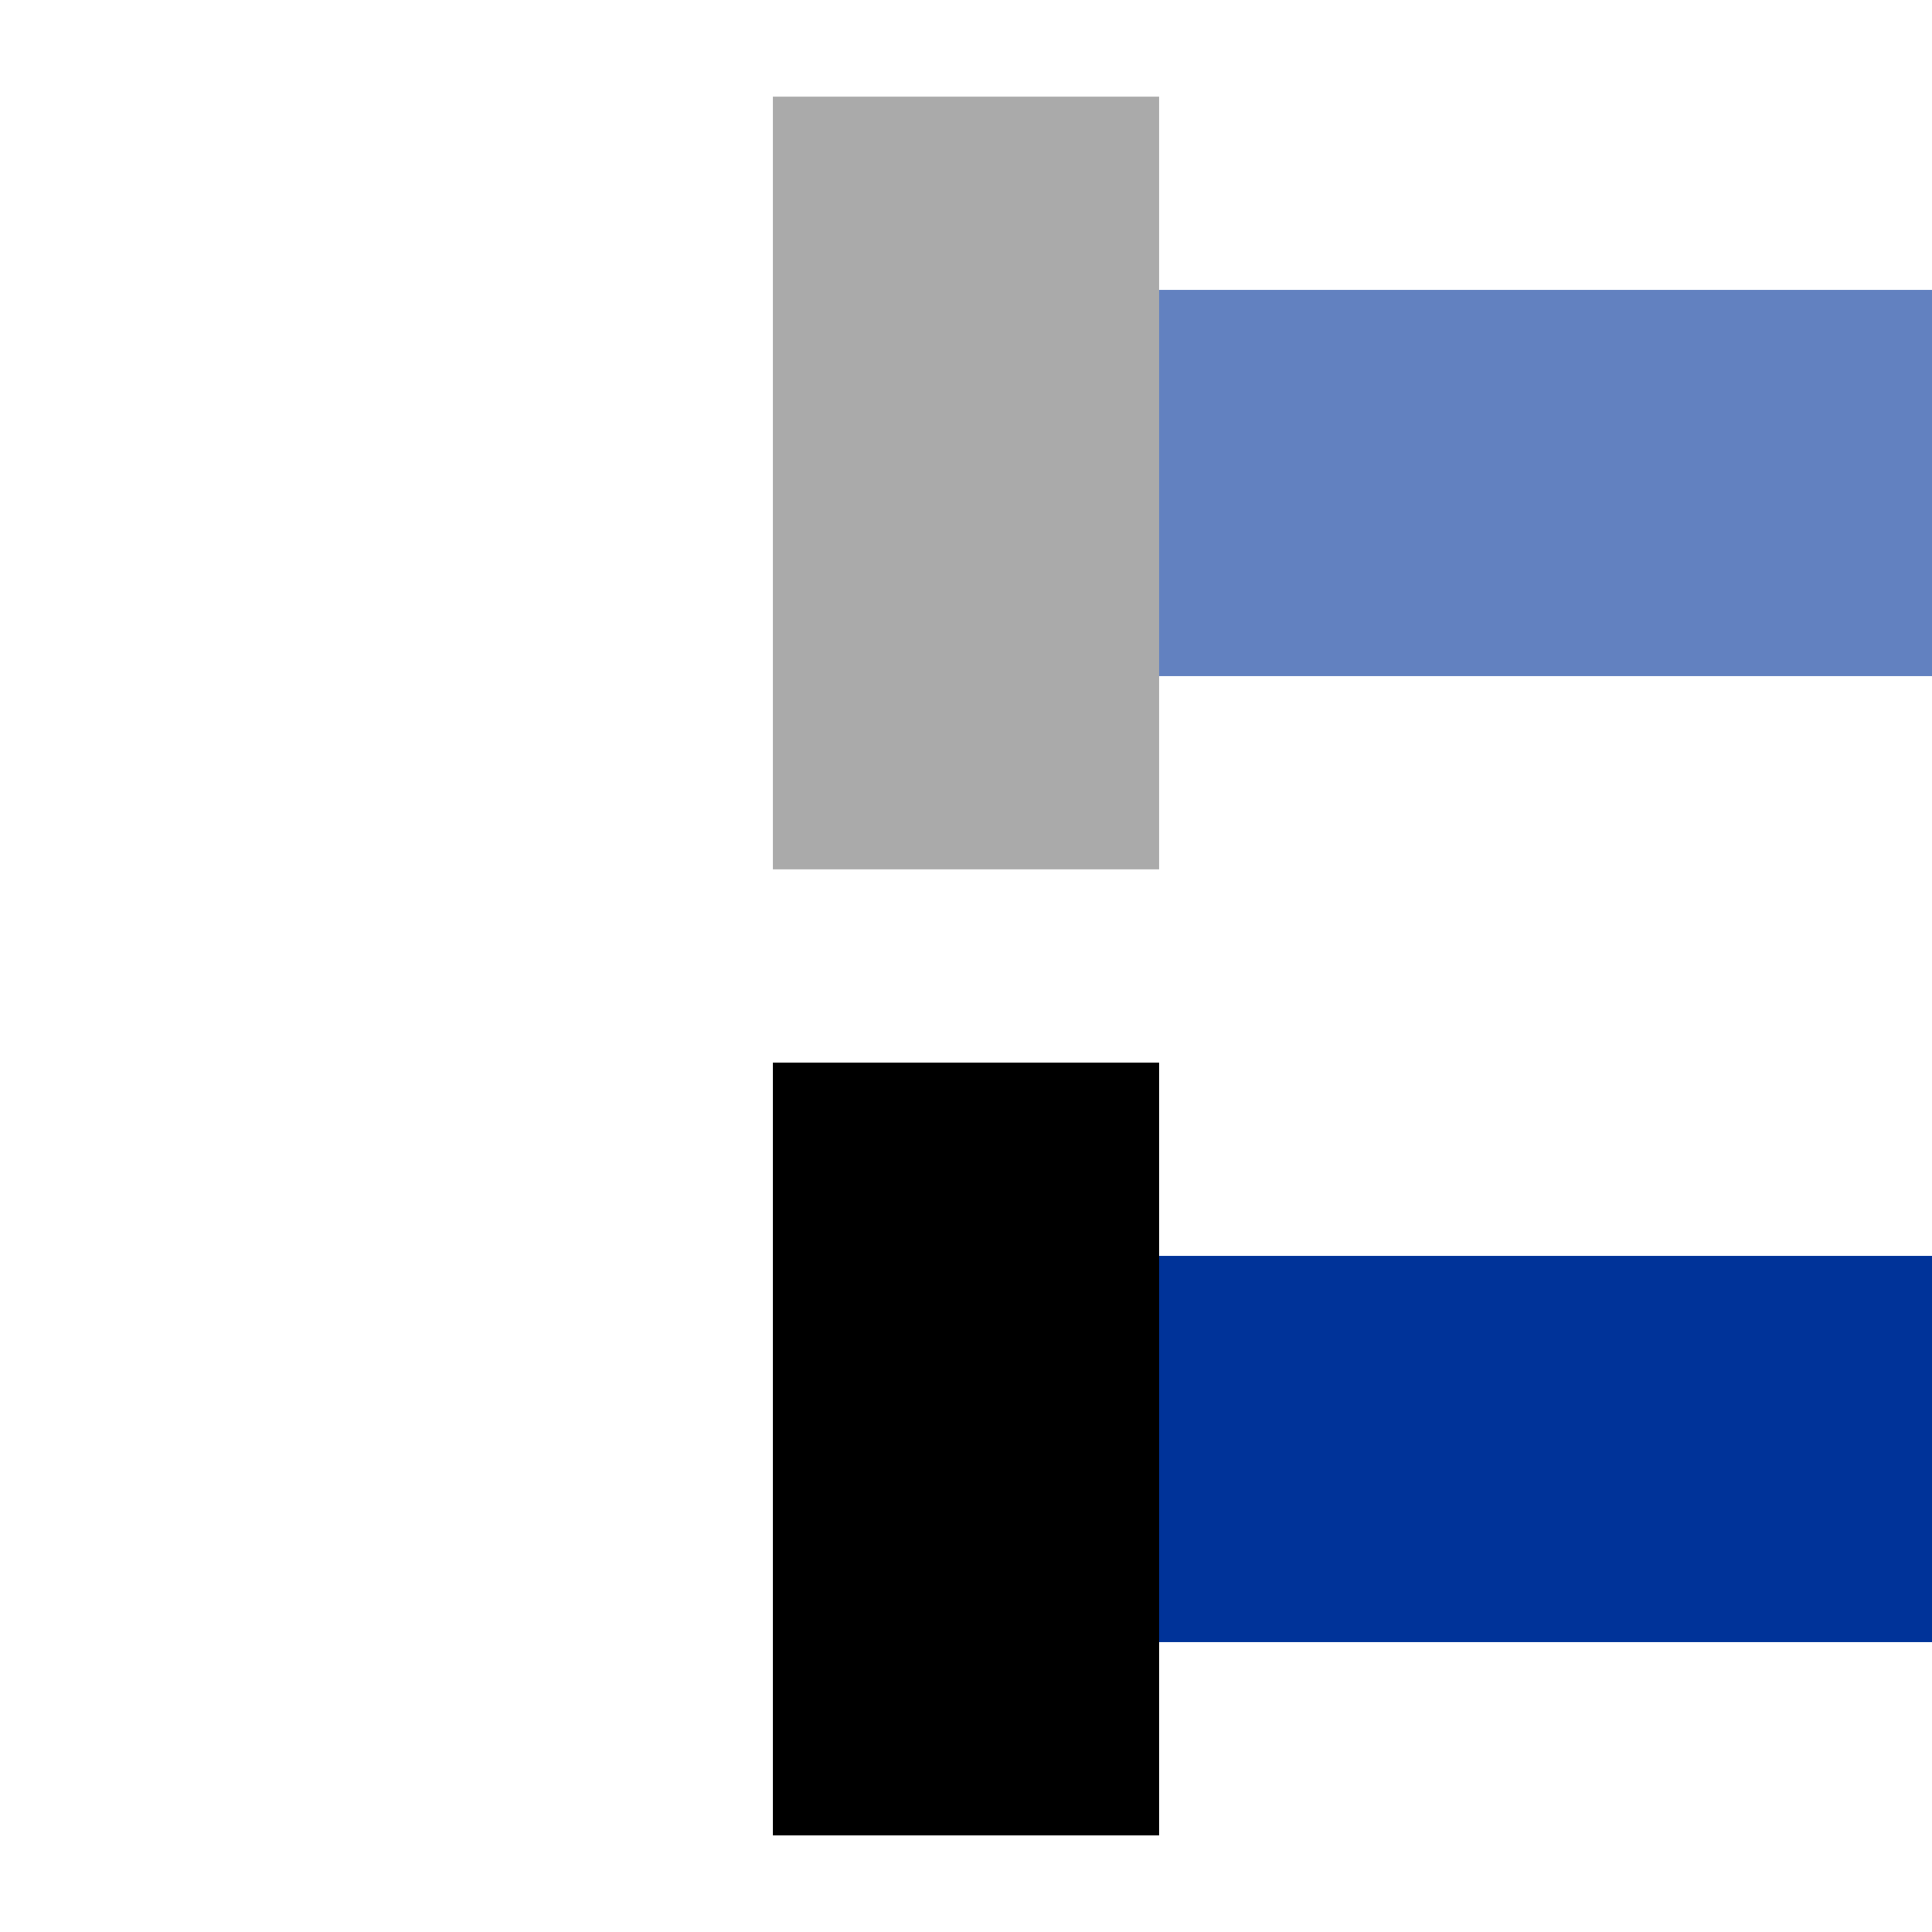
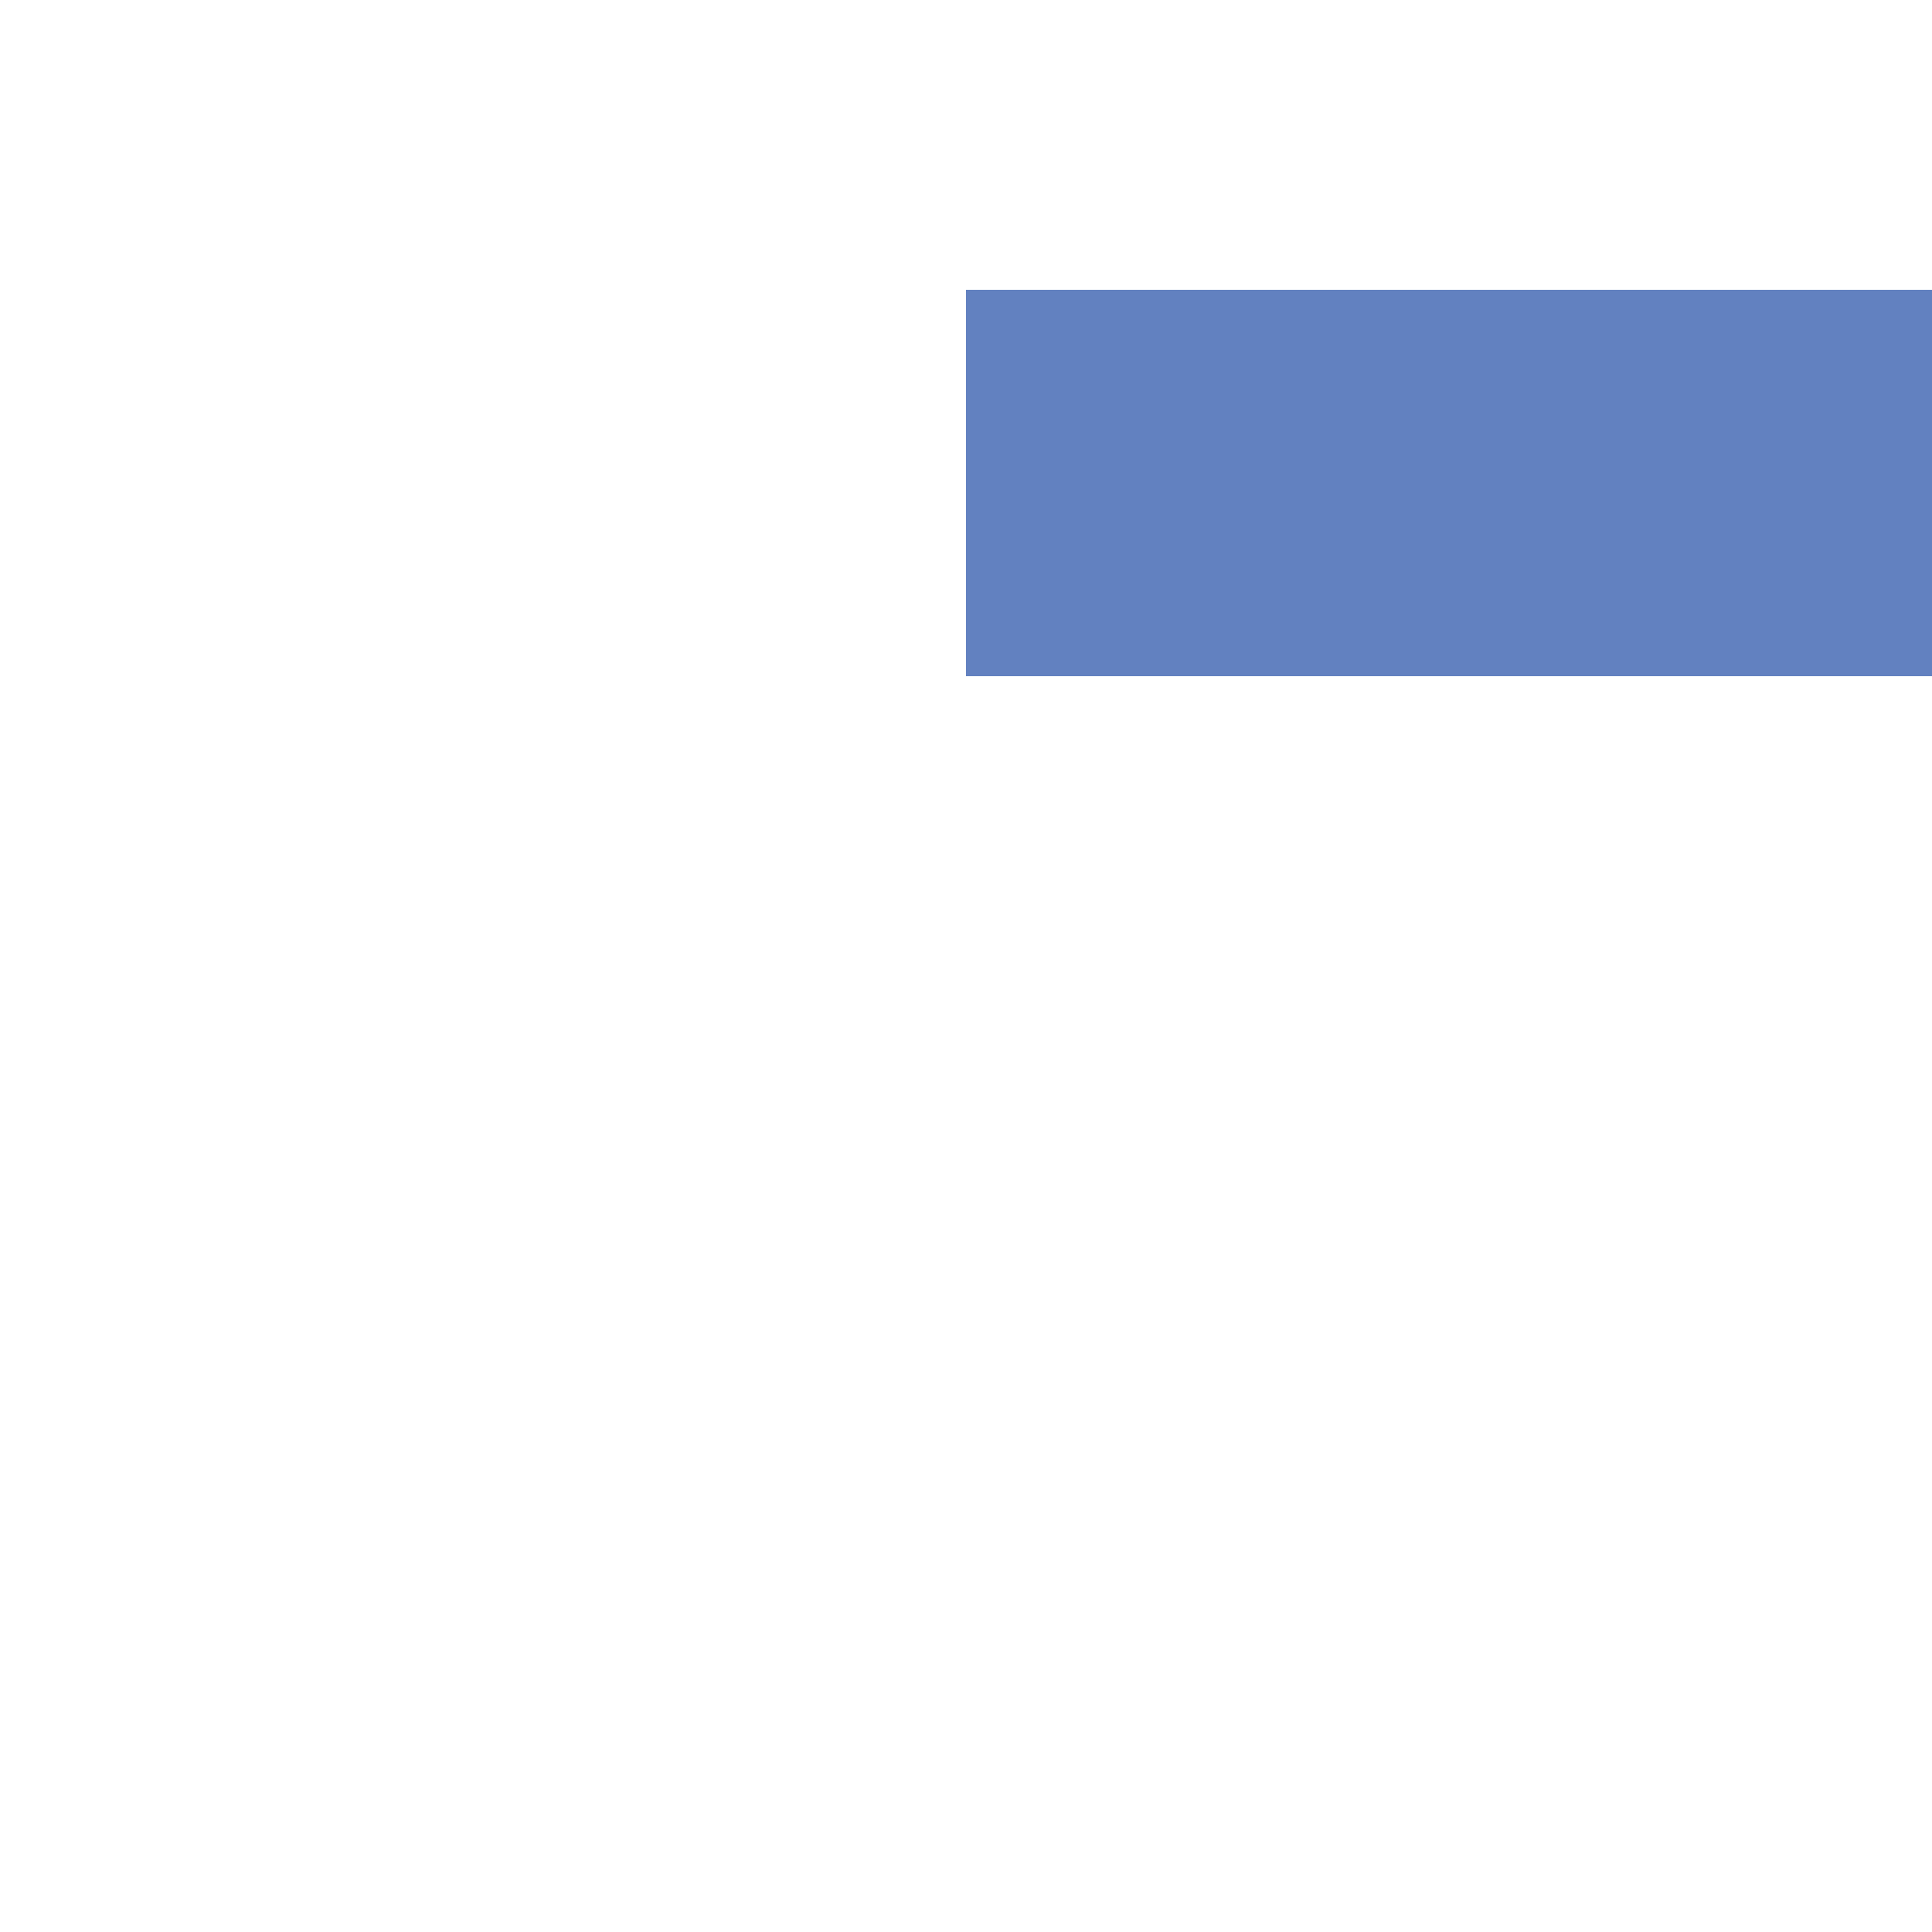
<svg xmlns="http://www.w3.org/2000/svg" width="500" height="500">
  <title>uevENDEr</title>
  <g fill="none" stroke="#6281c0" stroke-width="100">
    <path d="M250,125h250" />
  </g>
  <g fill="none" stroke="#003399" stroke-width="100">
-     <path d="M250,375h250" />
-   </g>
+     </g>
  <g fill="none" stroke="#aaaaaa" stroke-width="100">
-     <path d="M250,25v200" />
-   </g>
+     </g>
  <g fill="none" stroke="#000000" stroke-width="100">
-     <path d="M250,275v200" />
-   </g>
+     </g>
</svg>